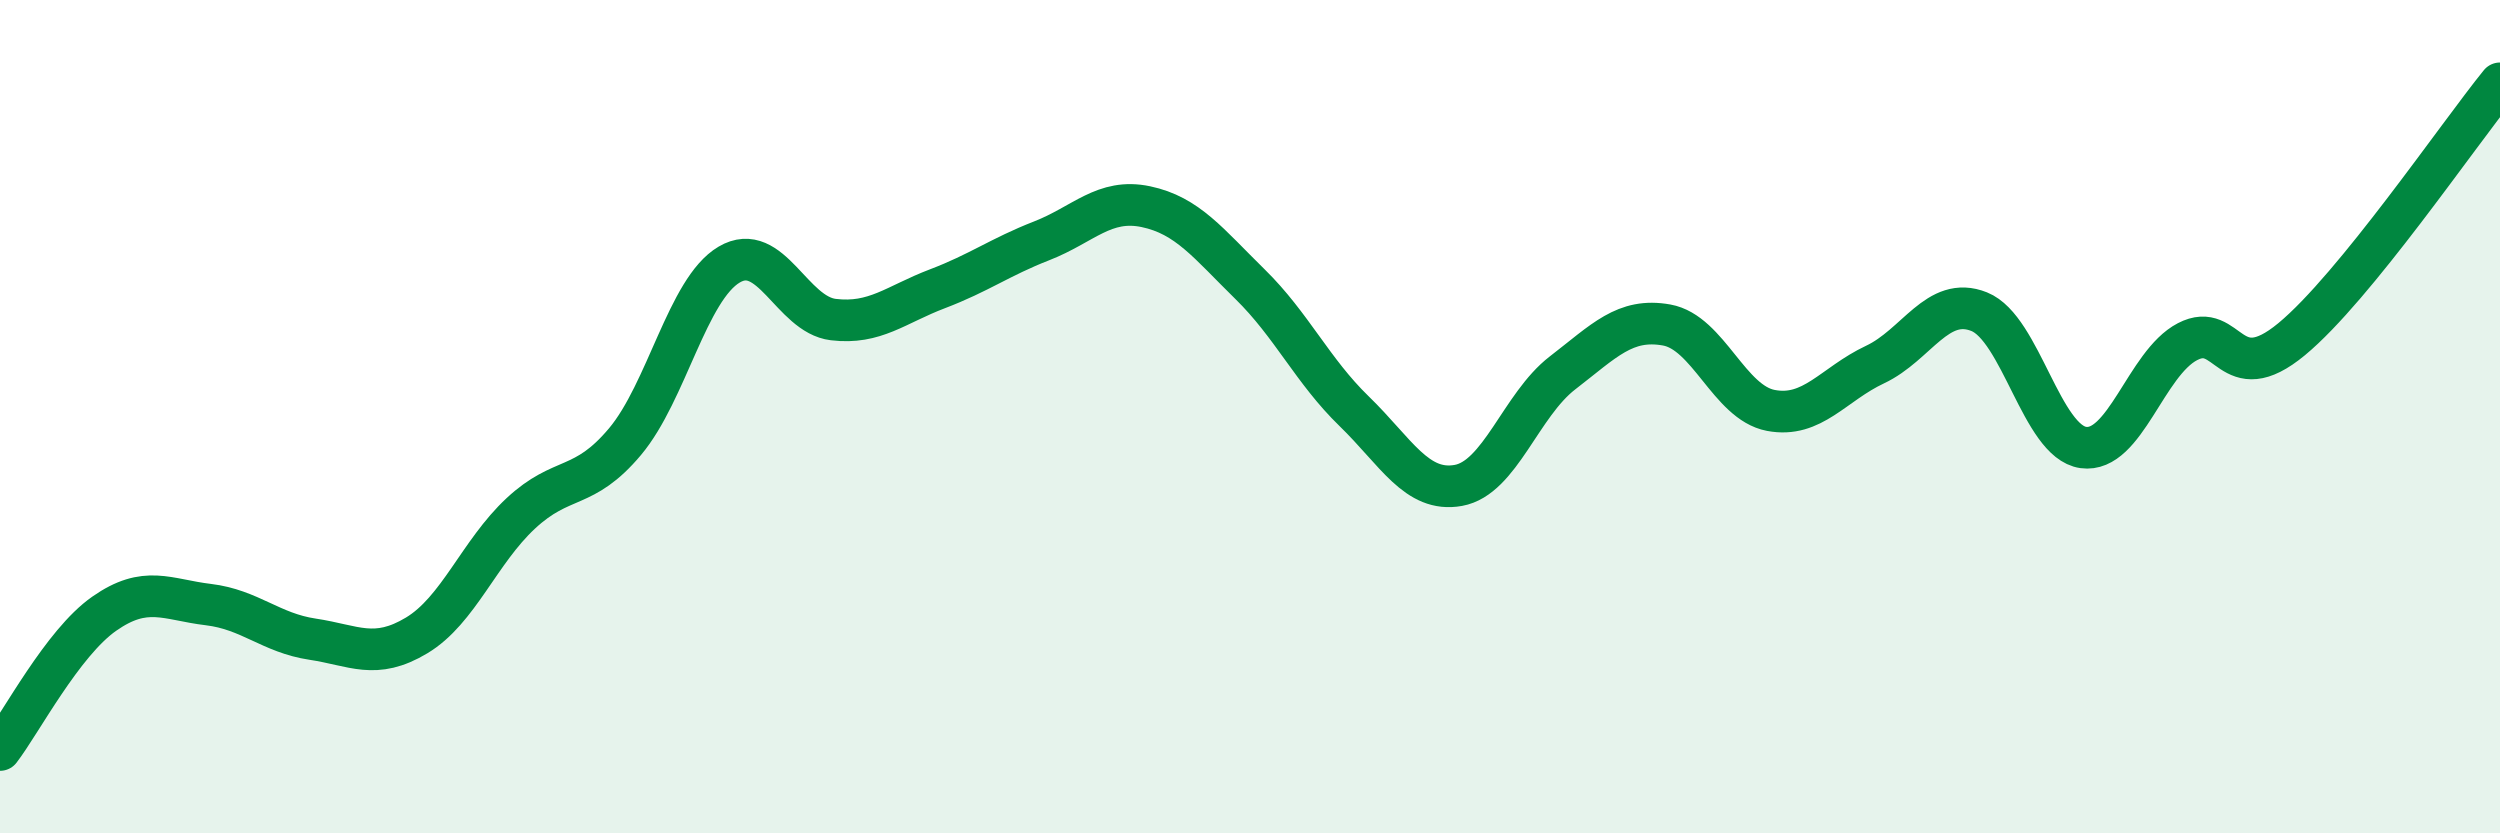
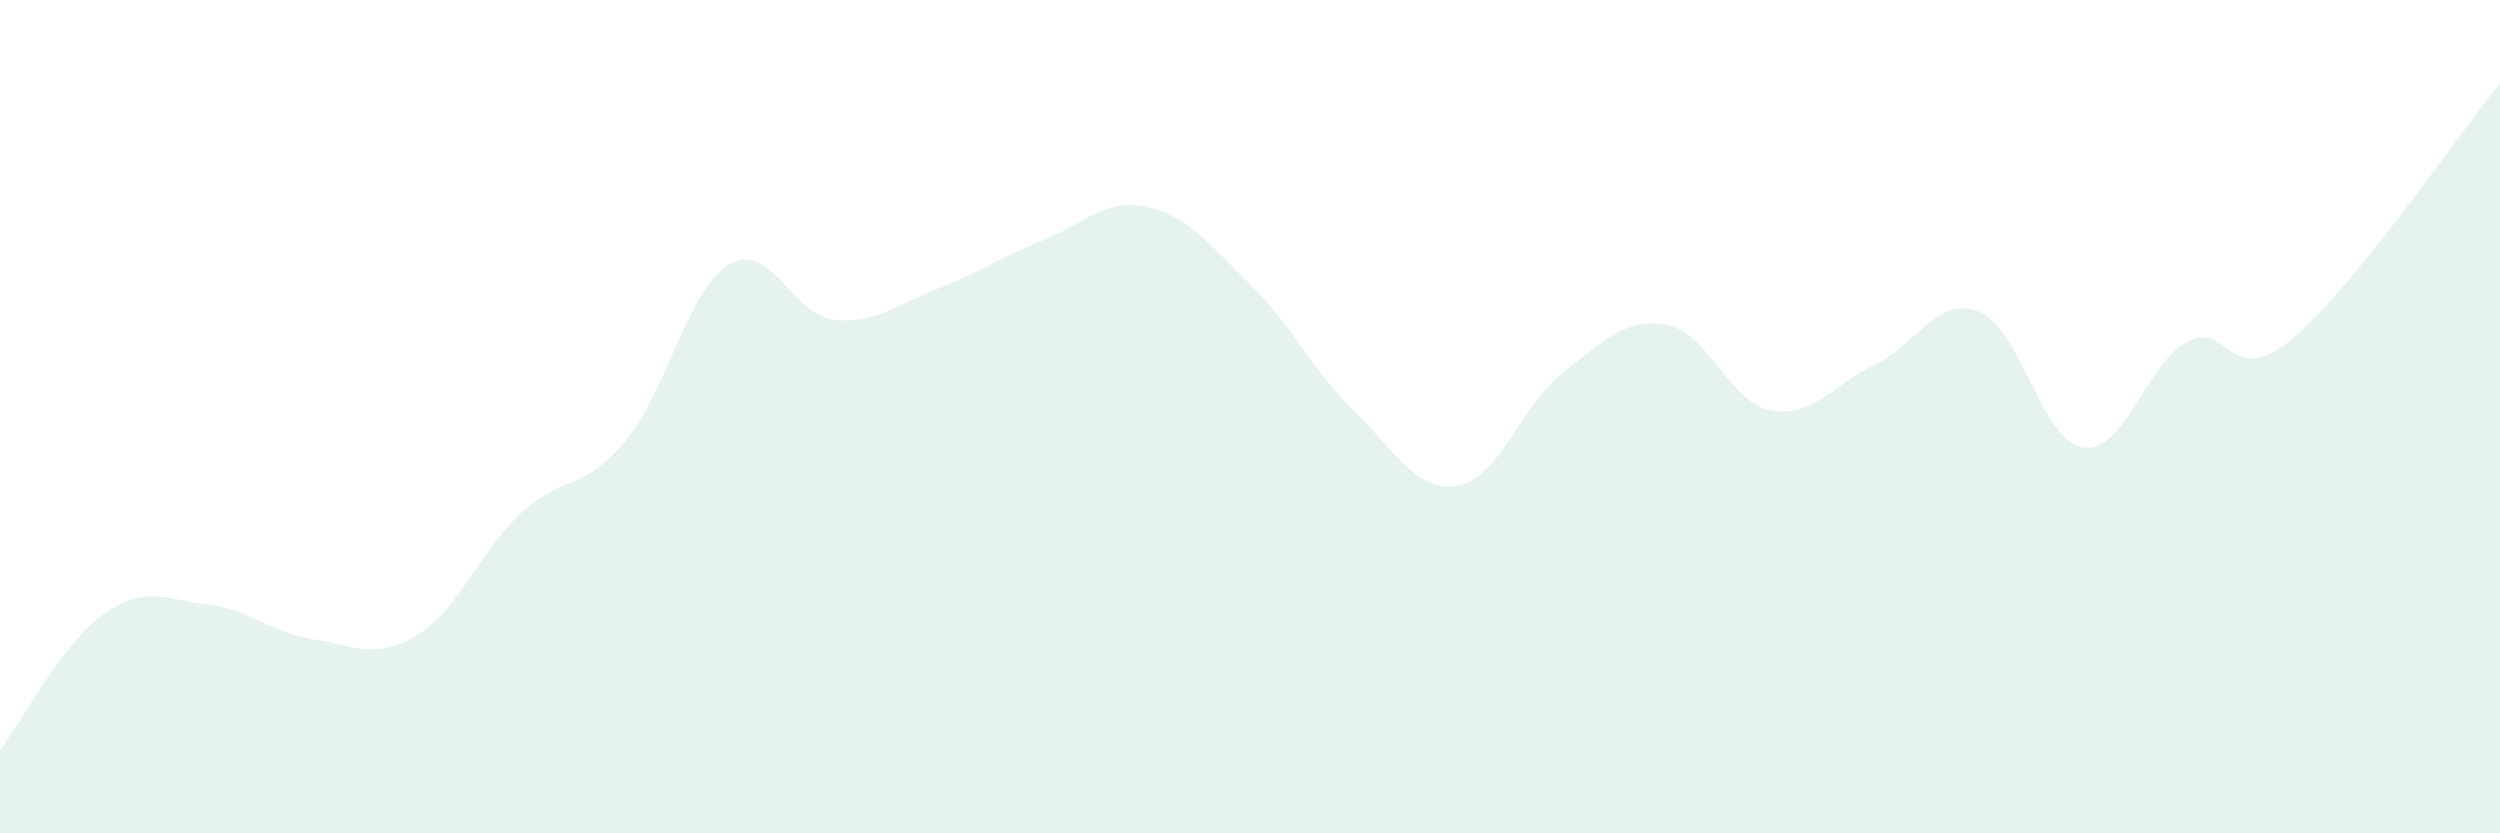
<svg xmlns="http://www.w3.org/2000/svg" width="60" height="20" viewBox="0 0 60 20">
  <path d="M 0,18 C 0.5,17.35 1.5,15.43 2.5,14.73 C 3.5,14.03 4,14.39 5,14.51 C 6,14.63 6.5,15.19 7.5,15.34 C 8.5,15.49 9,15.85 10,15.25 C 11,14.65 11.5,13.25 12.5,12.32 C 13.5,11.39 14,11.79 15,10.6 C 16,9.41 16.5,6.94 17.5,6.35 C 18.5,5.76 19,7.55 20,7.67 C 21,7.79 21.5,7.31 22.5,6.93 C 23.5,6.55 24,6.17 25,5.78 C 26,5.39 26.5,4.75 27.5,4.96 C 28.5,5.17 29,5.84 30,6.82 C 31,7.8 31.5,8.9 32.5,9.87 C 33.5,10.84 34,11.83 35,11.65 C 36,11.47 36.5,9.72 37.5,8.95 C 38.5,8.18 39,7.62 40,7.8 C 41,7.98 41.5,9.66 42.5,9.85 C 43.5,10.04 44,9.22 45,8.75 C 46,8.28 46.5,7.08 47.5,7.48 C 48.5,7.88 49,10.6 50,10.74 C 51,10.88 51.5,8.72 52.5,8.2 C 53.5,7.68 53.5,9.38 55,8.14 C 56.5,6.9 59,3.23 60,2L60 20L0 20Z" fill="#008740" opacity="0.1" stroke-linecap="round" stroke-linejoin="round" />
-   <path d="M 0,18 C 0.5,17.35 1.5,15.43 2.5,14.73 C 3.5,14.03 4,14.39 5,14.51 C 6,14.63 6.5,15.19 7.5,15.34 C 8.5,15.49 9,15.85 10,15.25 C 11,14.65 11.5,13.25 12.5,12.32 C 13.5,11.39 14,11.79 15,10.6 C 16,9.41 16.5,6.94 17.5,6.35 C 18.5,5.76 19,7.55 20,7.67 C 21,7.79 21.5,7.31 22.5,6.93 C 23.5,6.55 24,6.17 25,5.78 C 26,5.39 26.5,4.75 27.5,4.96 C 28.5,5.17 29,5.84 30,6.82 C 31,7.8 31.5,8.9 32.5,9.87 C 33.5,10.84 34,11.83 35,11.65 C 36,11.47 36.5,9.72 37.5,8.95 C 38.5,8.18 39,7.62 40,7.8 C 41,7.98 41.5,9.66 42.5,9.85 C 43.5,10.04 44,9.22 45,8.75 C 46,8.28 46.5,7.08 47.5,7.48 C 48.5,7.88 49,10.6 50,10.74 C 51,10.88 51.5,8.72 52.5,8.2 C 53.5,7.68 53.5,9.38 55,8.14 C 56.5,6.9 59,3.23 60,2" stroke="#008740" stroke-width="1" fill="none" stroke-linecap="round" stroke-linejoin="round" />
</svg>